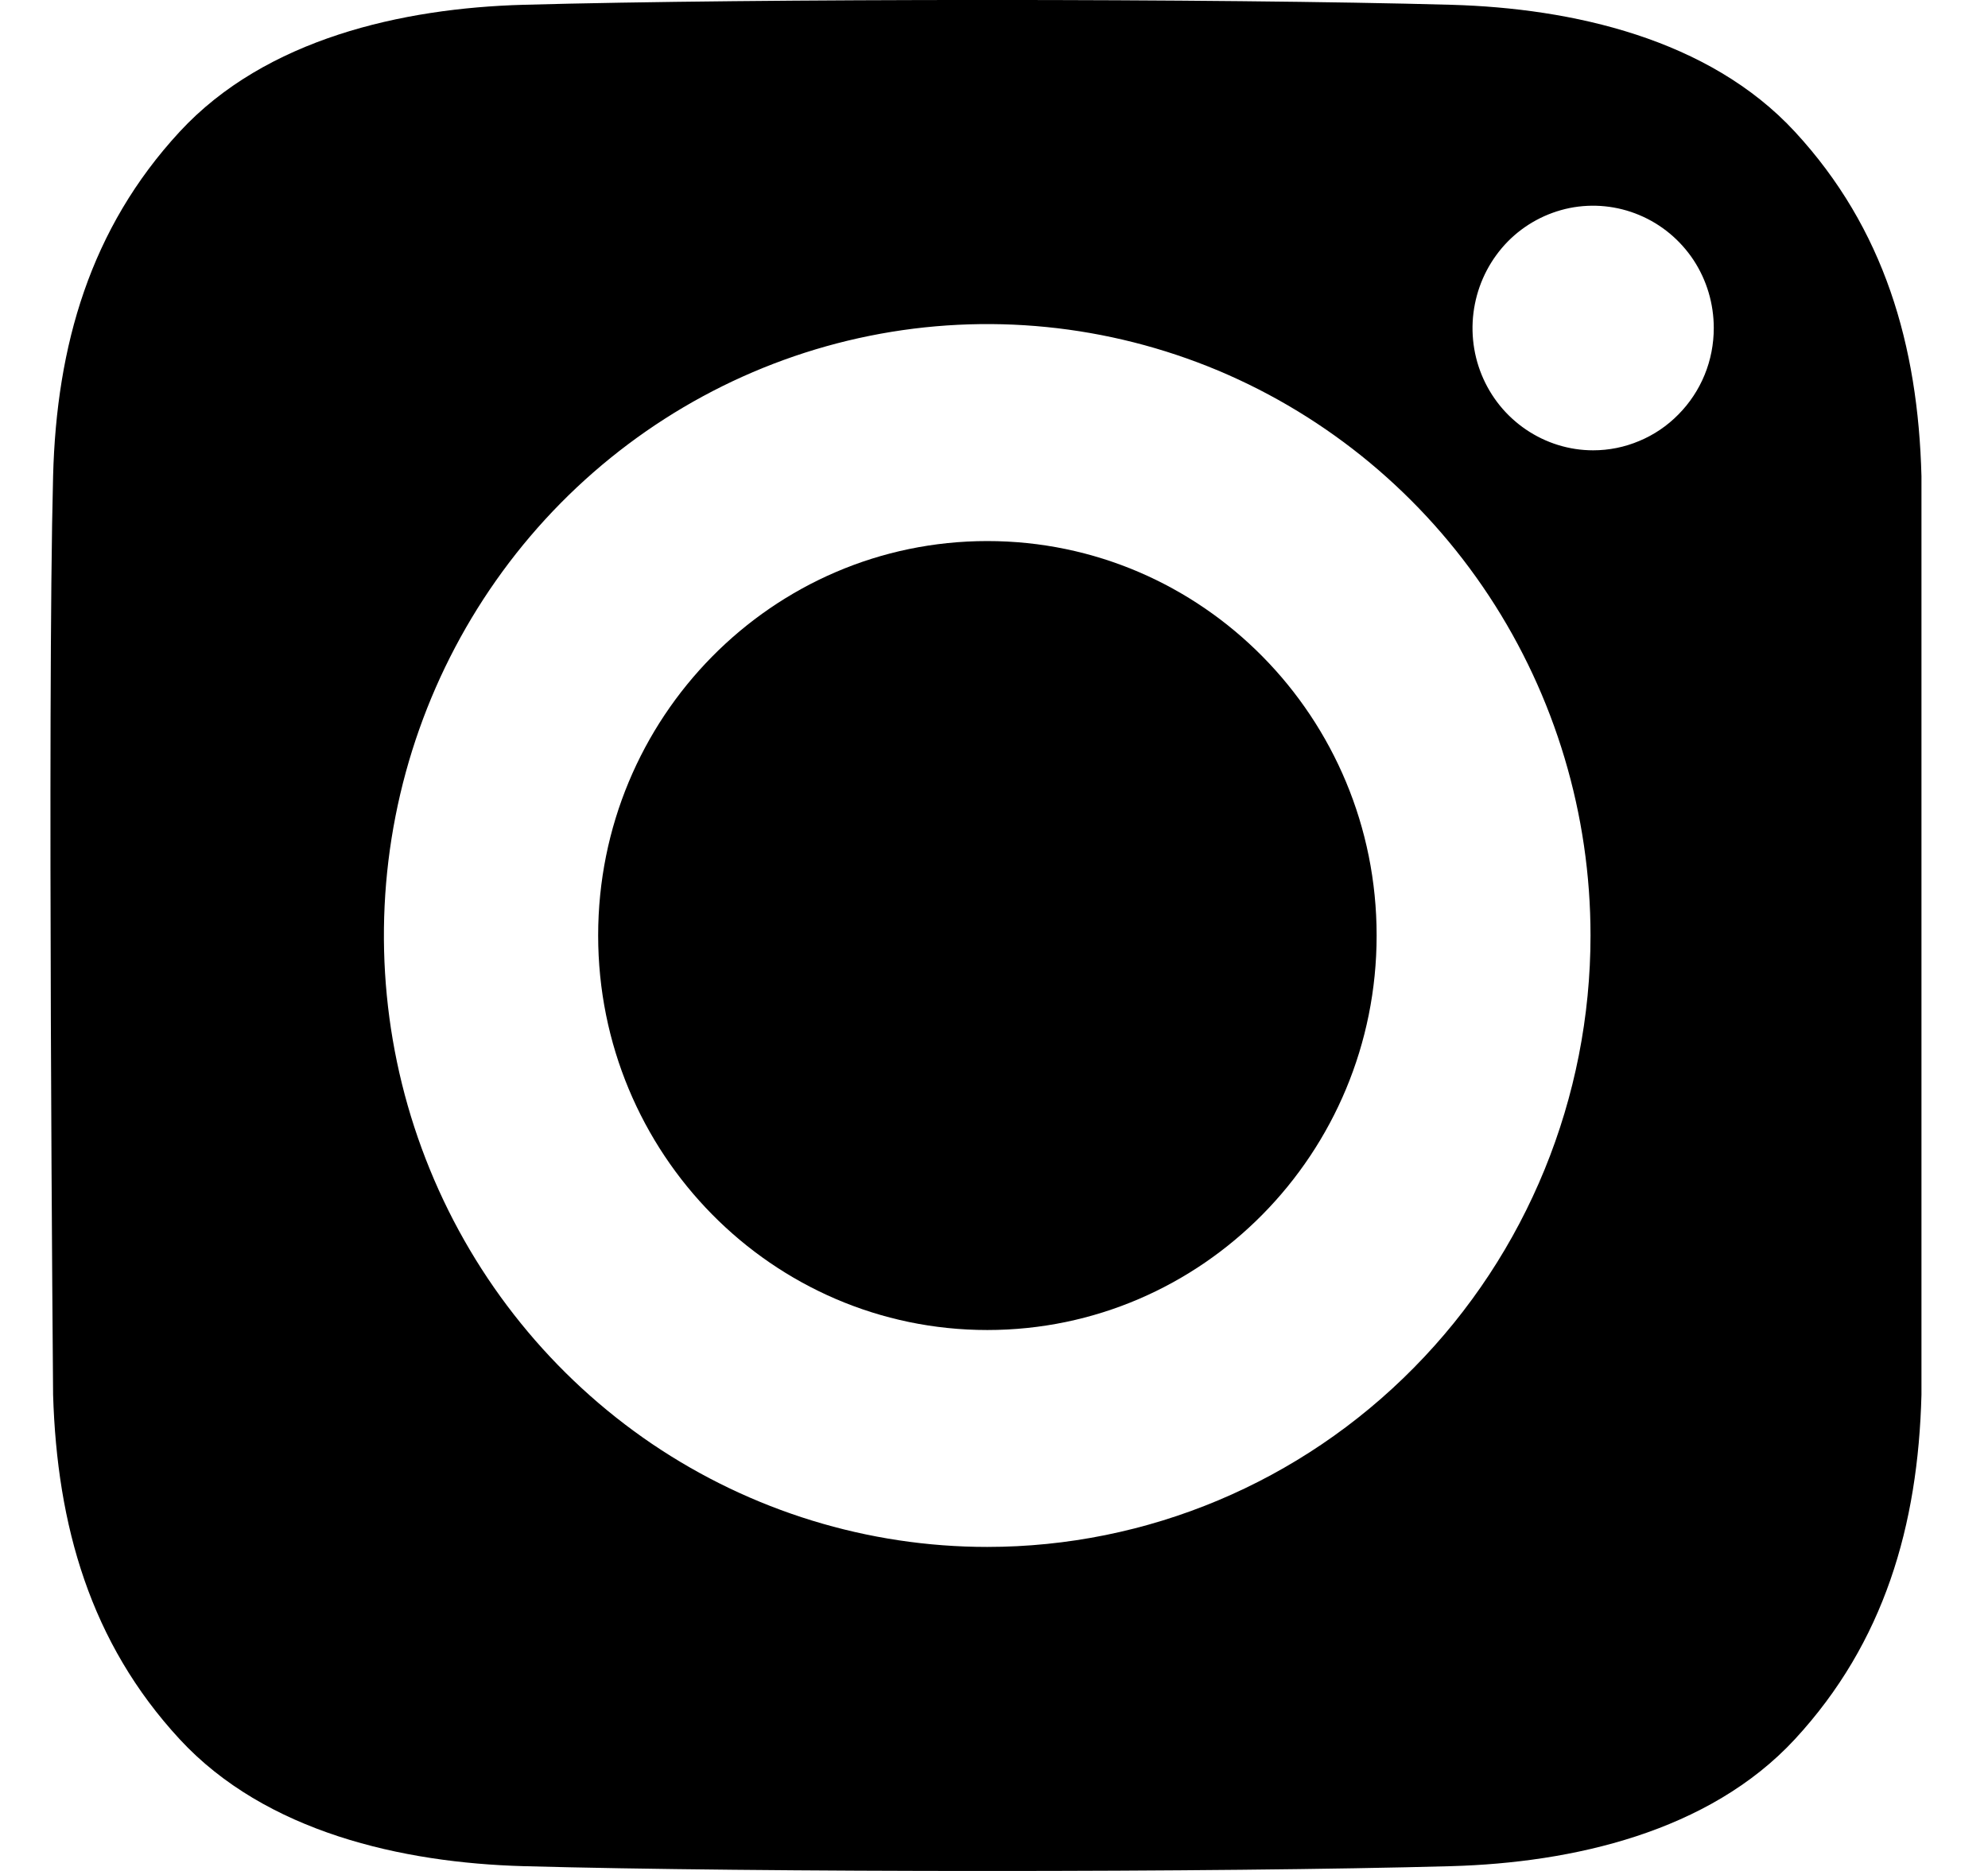
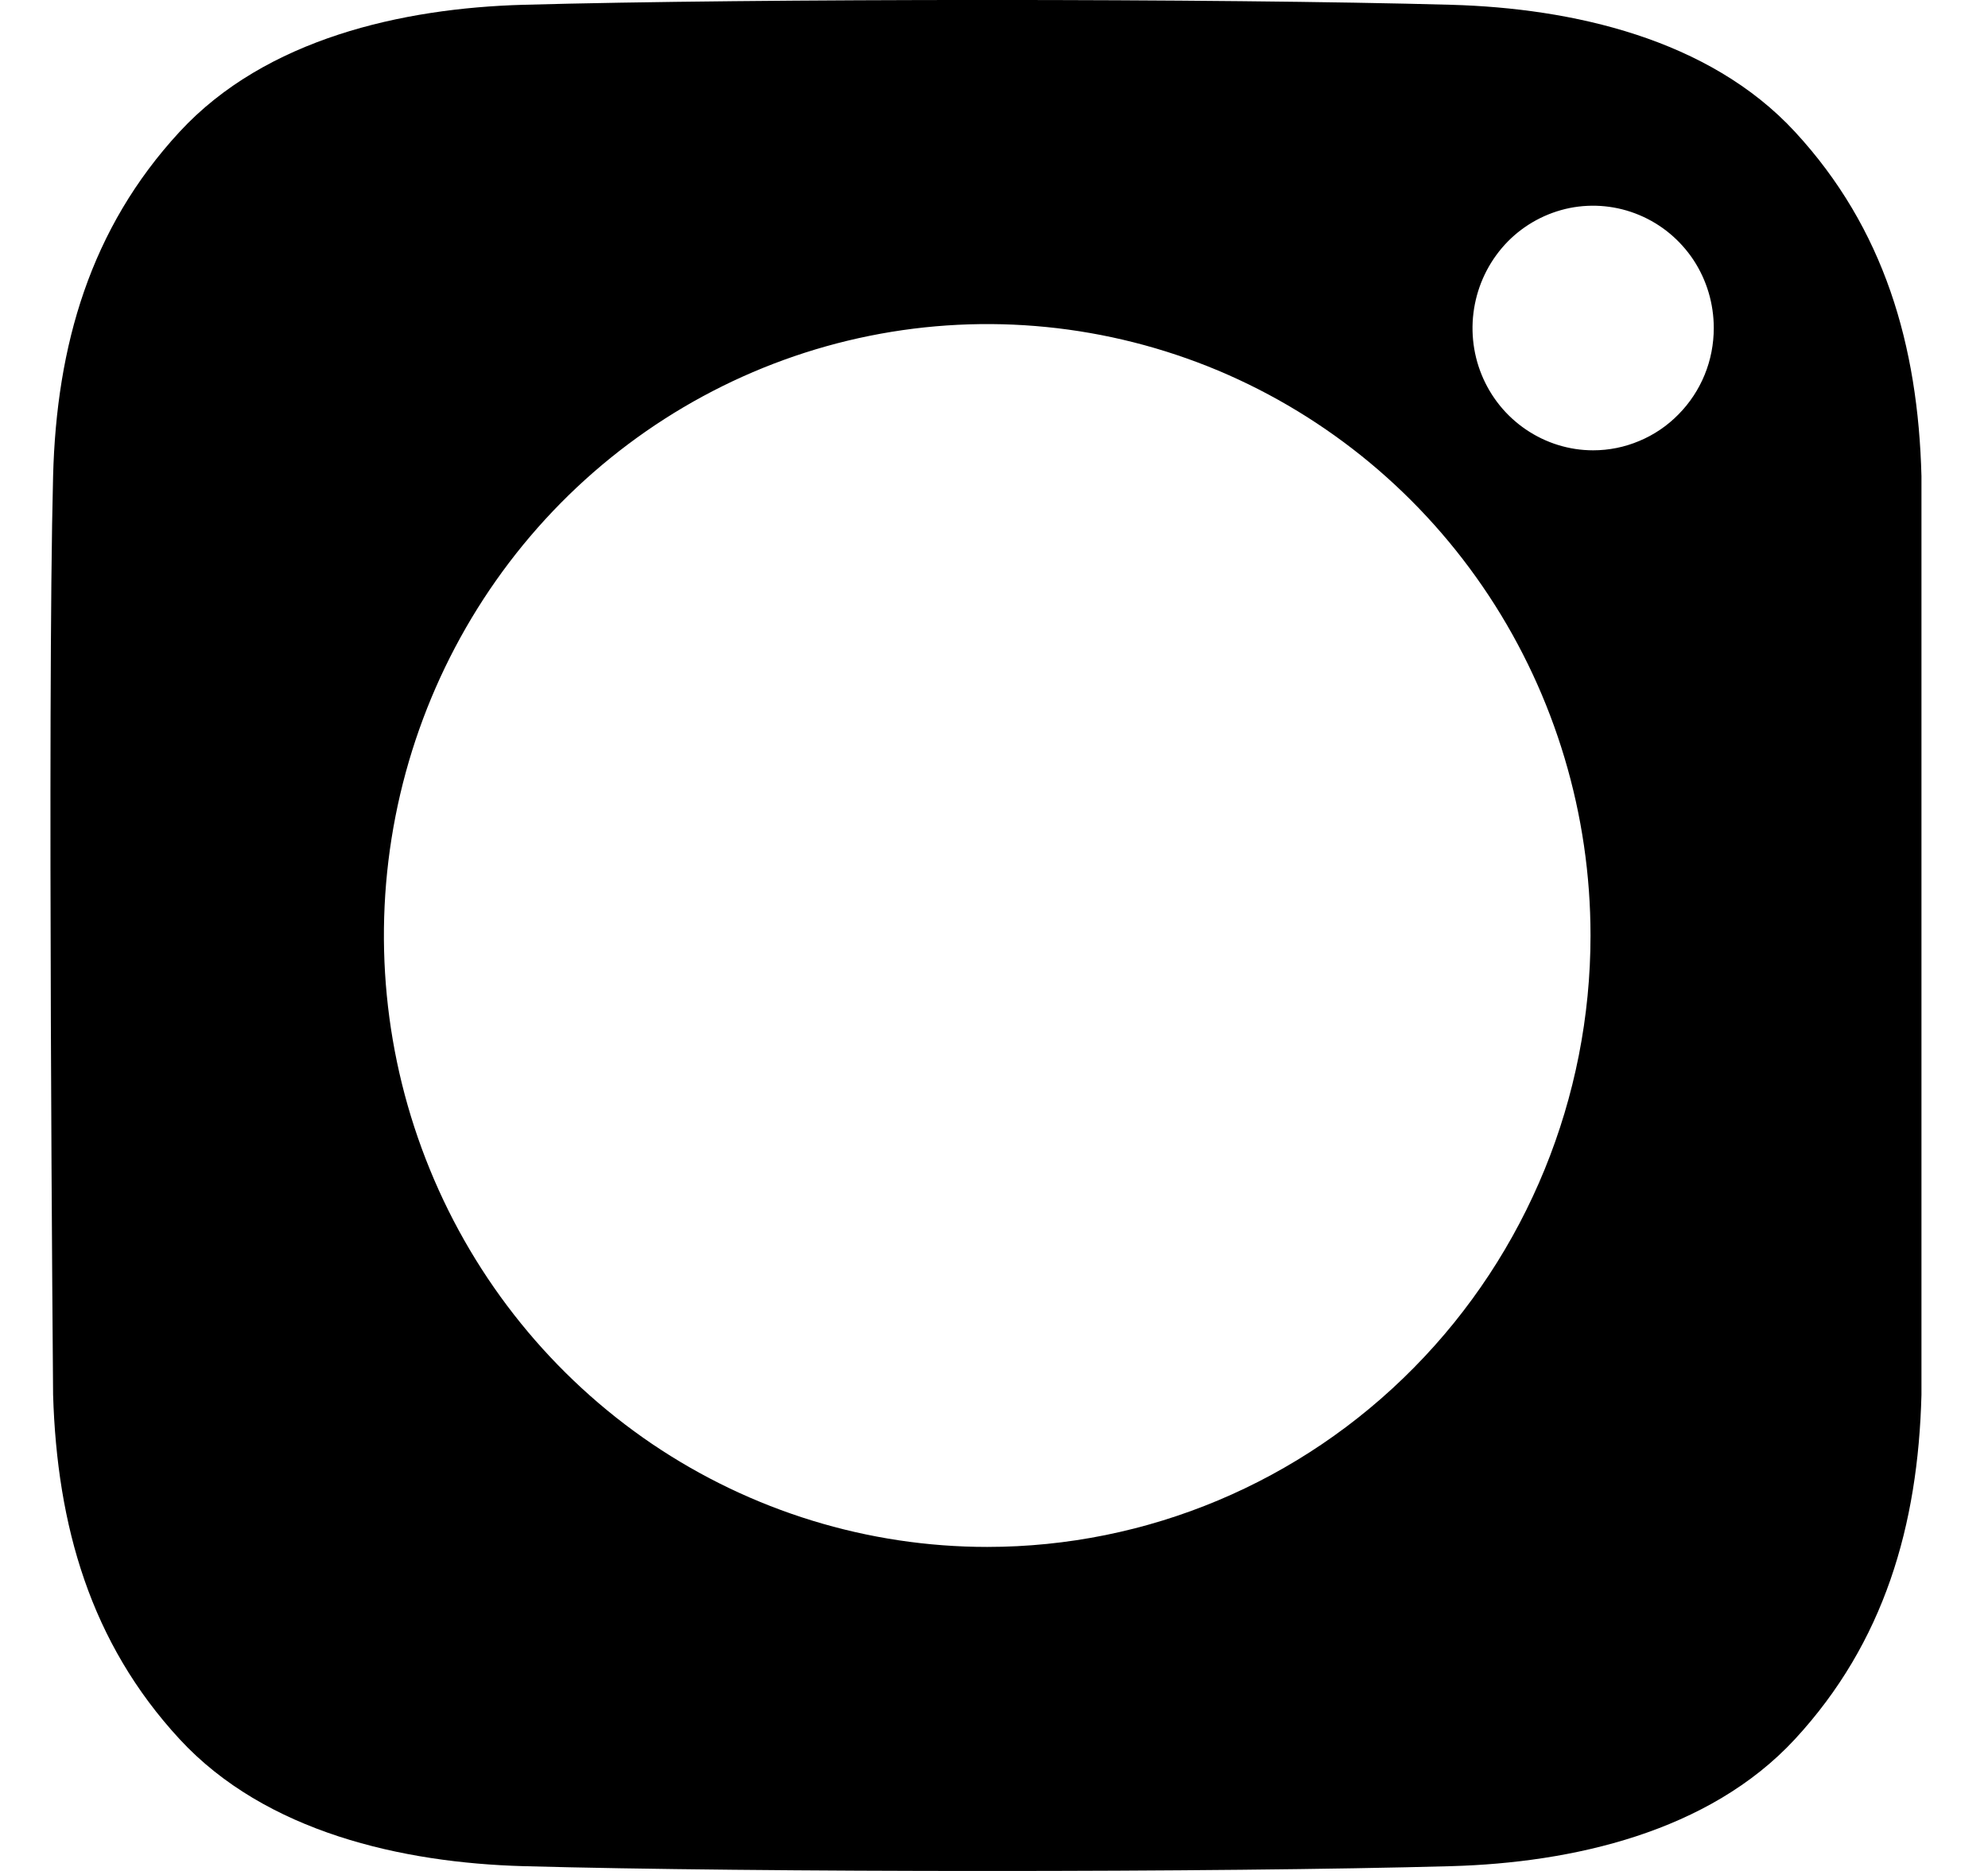
<svg xmlns="http://www.w3.org/2000/svg" width="17" height="16" viewBox="0 0 17 16" fill="none">
-   <path d="M8.443 11.374C10.281 11.374 11.772 9.863 11.772 8C11.772 6.137 10.281 4.627 8.443 4.627C6.605 4.627 5.115 6.137 5.115 8C5.115 9.863 6.605 11.374 8.443 11.374Z" fill="black" />
  <path d="M12.411 0.041C10.428 -0.014 6.458 -0.014 4.474 0.041C3.442 0.07 2.272 0.33 1.536 1.127C0.772 1.954 0.483 2.954 0.454 4.072C0.403 6.035 0.454 11.928 0.454 11.928C0.488 13.046 0.772 14.046 1.536 14.873C2.272 15.67 3.442 15.93 4.474 15.959C6.458 16.014 10.428 16.014 12.411 15.959C13.443 15.93 14.613 15.669 15.349 14.873C16.113 14.046 16.402 13.046 16.431 11.928V4.072C16.402 2.954 16.113 1.954 15.349 1.127C14.613 0.33 13.443 0.07 12.411 0.041ZM8.442 13.229C7.422 13.229 6.425 12.922 5.576 12.348C4.728 11.773 4.066 10.956 3.676 10.001C3.285 9.046 3.183 7.994 3.382 6.98C3.581 5.966 4.073 5.034 4.794 4.303C5.516 3.572 6.435 3.074 7.436 2.872C8.437 2.67 9.474 2.774 10.417 3.169C11.359 3.565 12.165 4.235 12.732 5.095C13.299 5.955 13.601 6.966 13.601 8C13.601 9.387 13.058 10.717 12.09 11.697C11.123 12.678 9.811 13.229 8.442 13.229ZM13.623 3.851C13.419 3.851 13.22 3.789 13.05 3.674C12.88 3.559 12.748 3.396 12.67 3.205C12.592 3.014 12.572 2.804 12.612 2.601C12.652 2.398 12.75 2.212 12.894 2.065C13.038 1.919 13.222 1.82 13.422 1.779C13.623 1.739 13.83 1.76 14.018 1.839C14.207 1.918 14.368 2.052 14.482 2.224C14.595 2.396 14.655 2.598 14.655 2.805C14.655 2.942 14.629 3.078 14.577 3.205C14.525 3.332 14.449 3.447 14.353 3.544C14.257 3.642 14.143 3.719 14.018 3.771C13.893 3.824 13.759 3.851 13.623 3.851Z" fill="black" />
</svg>